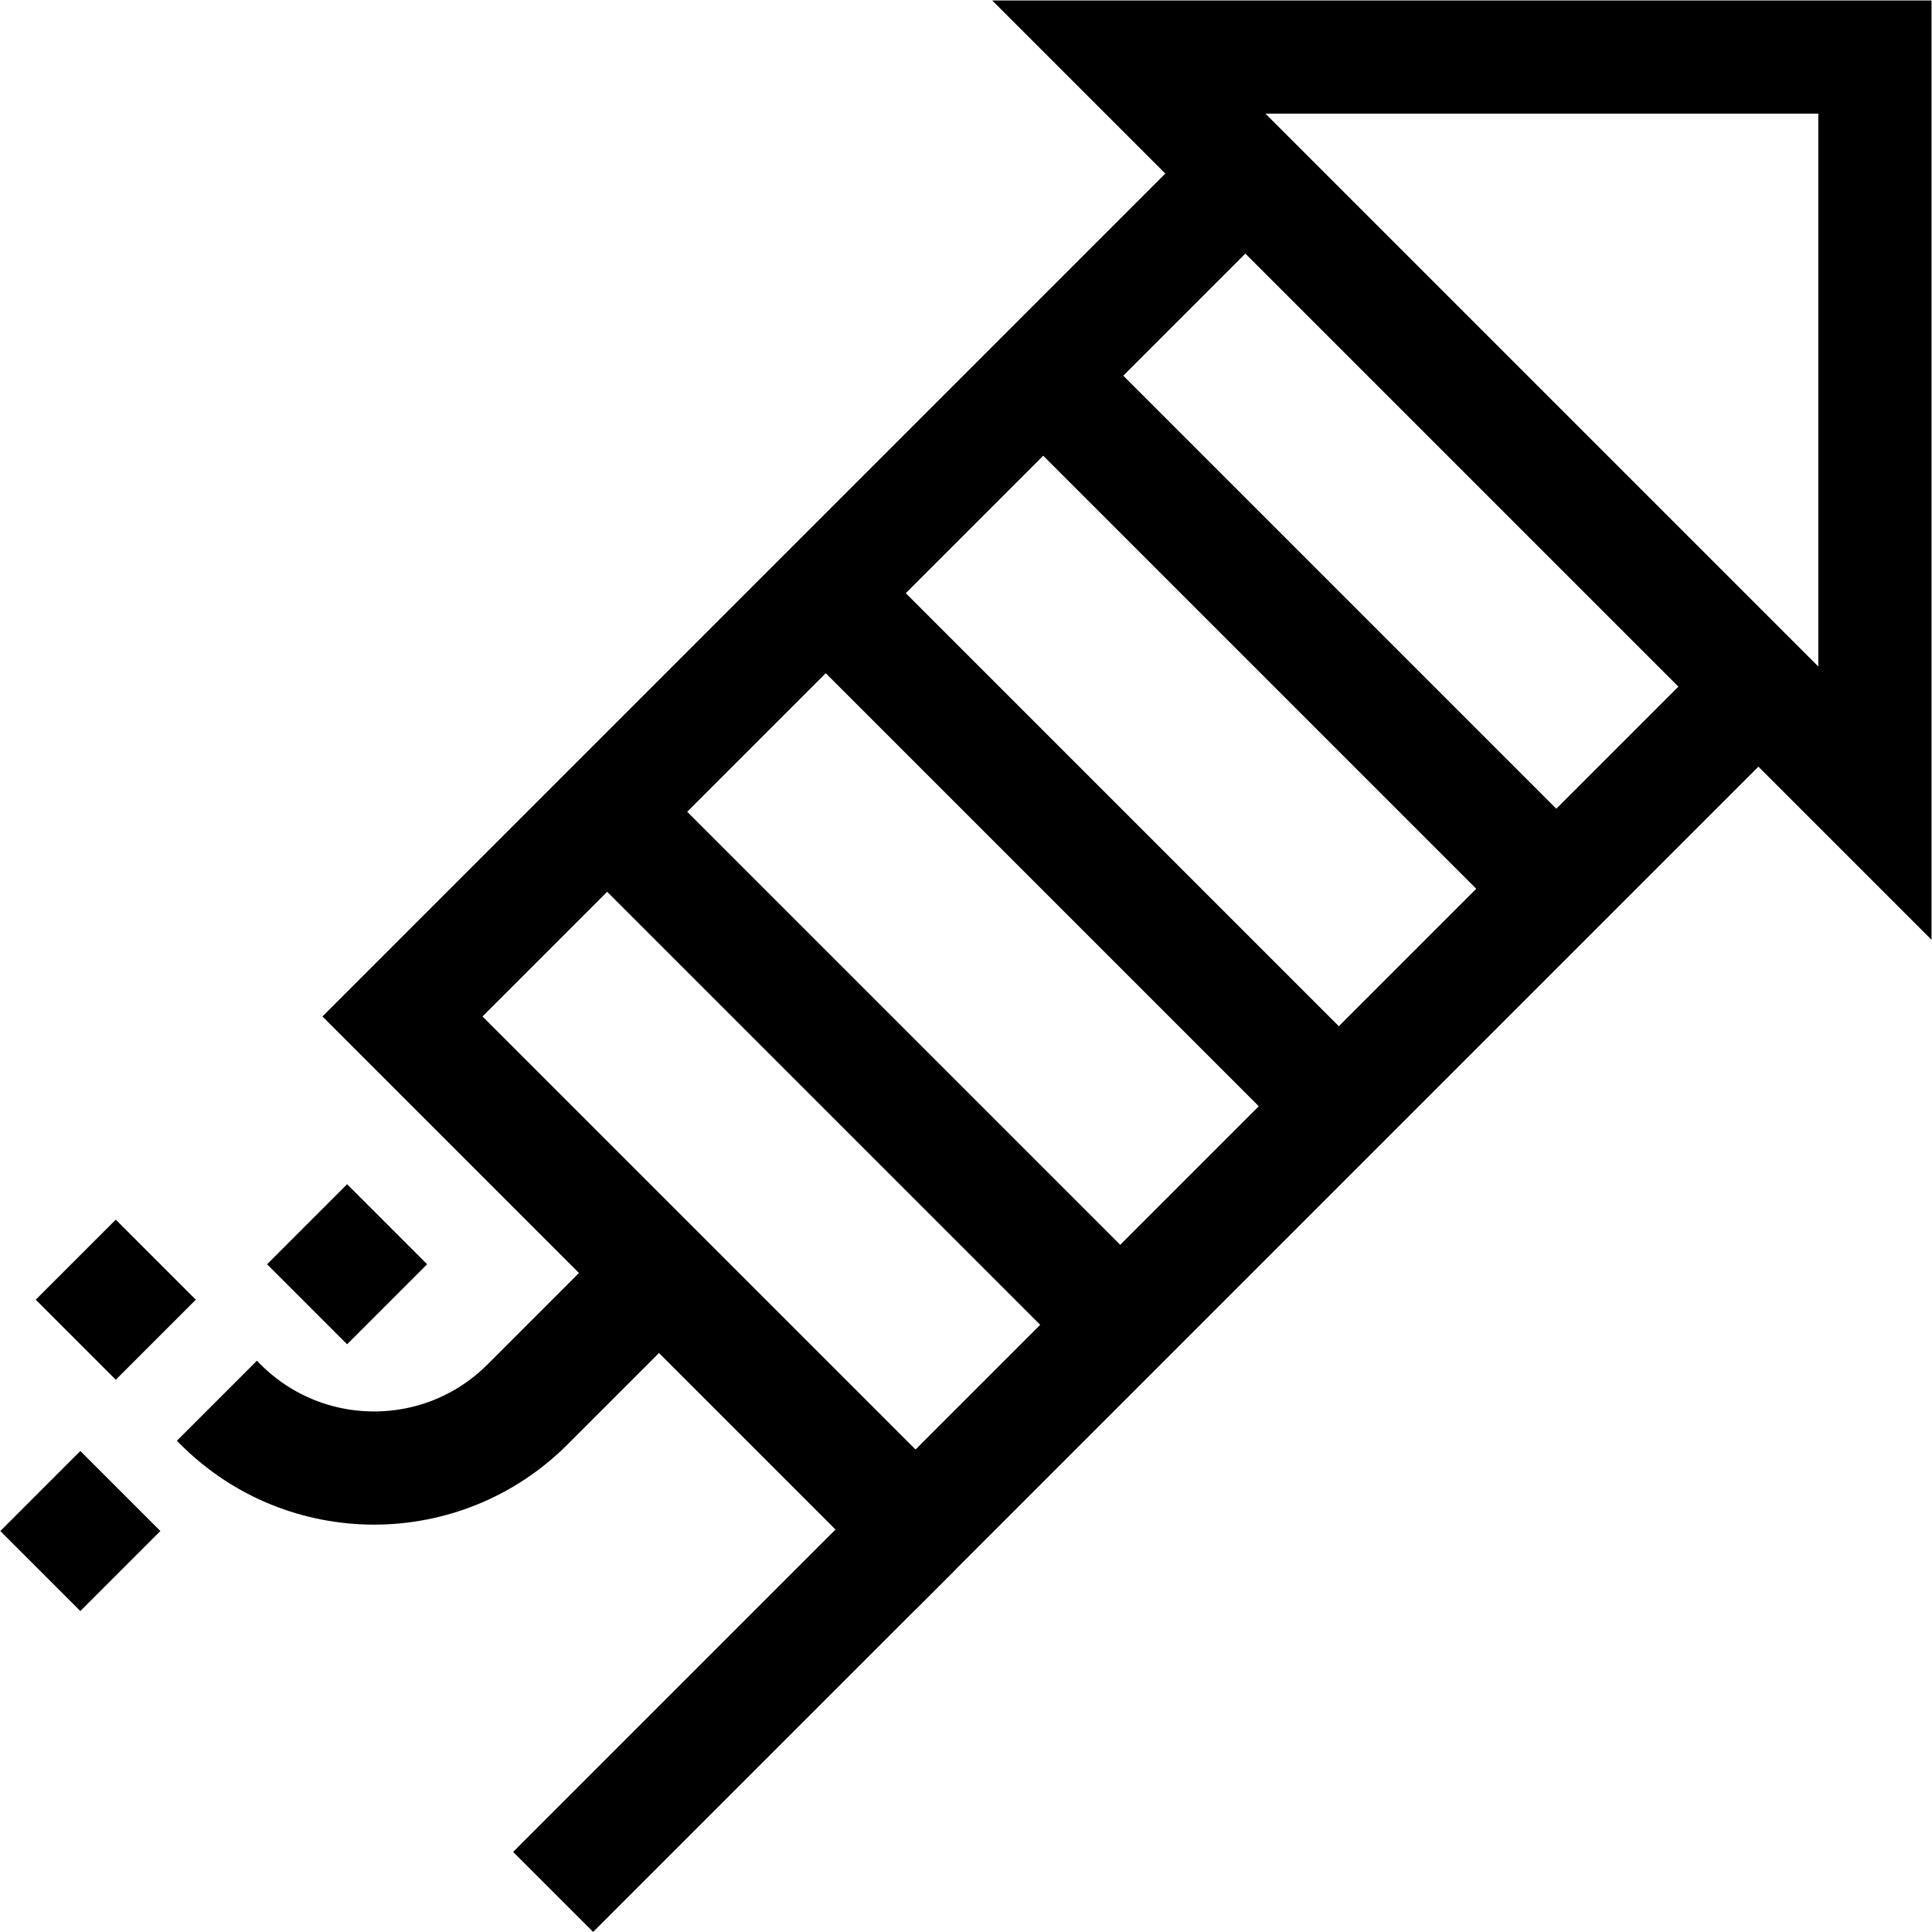
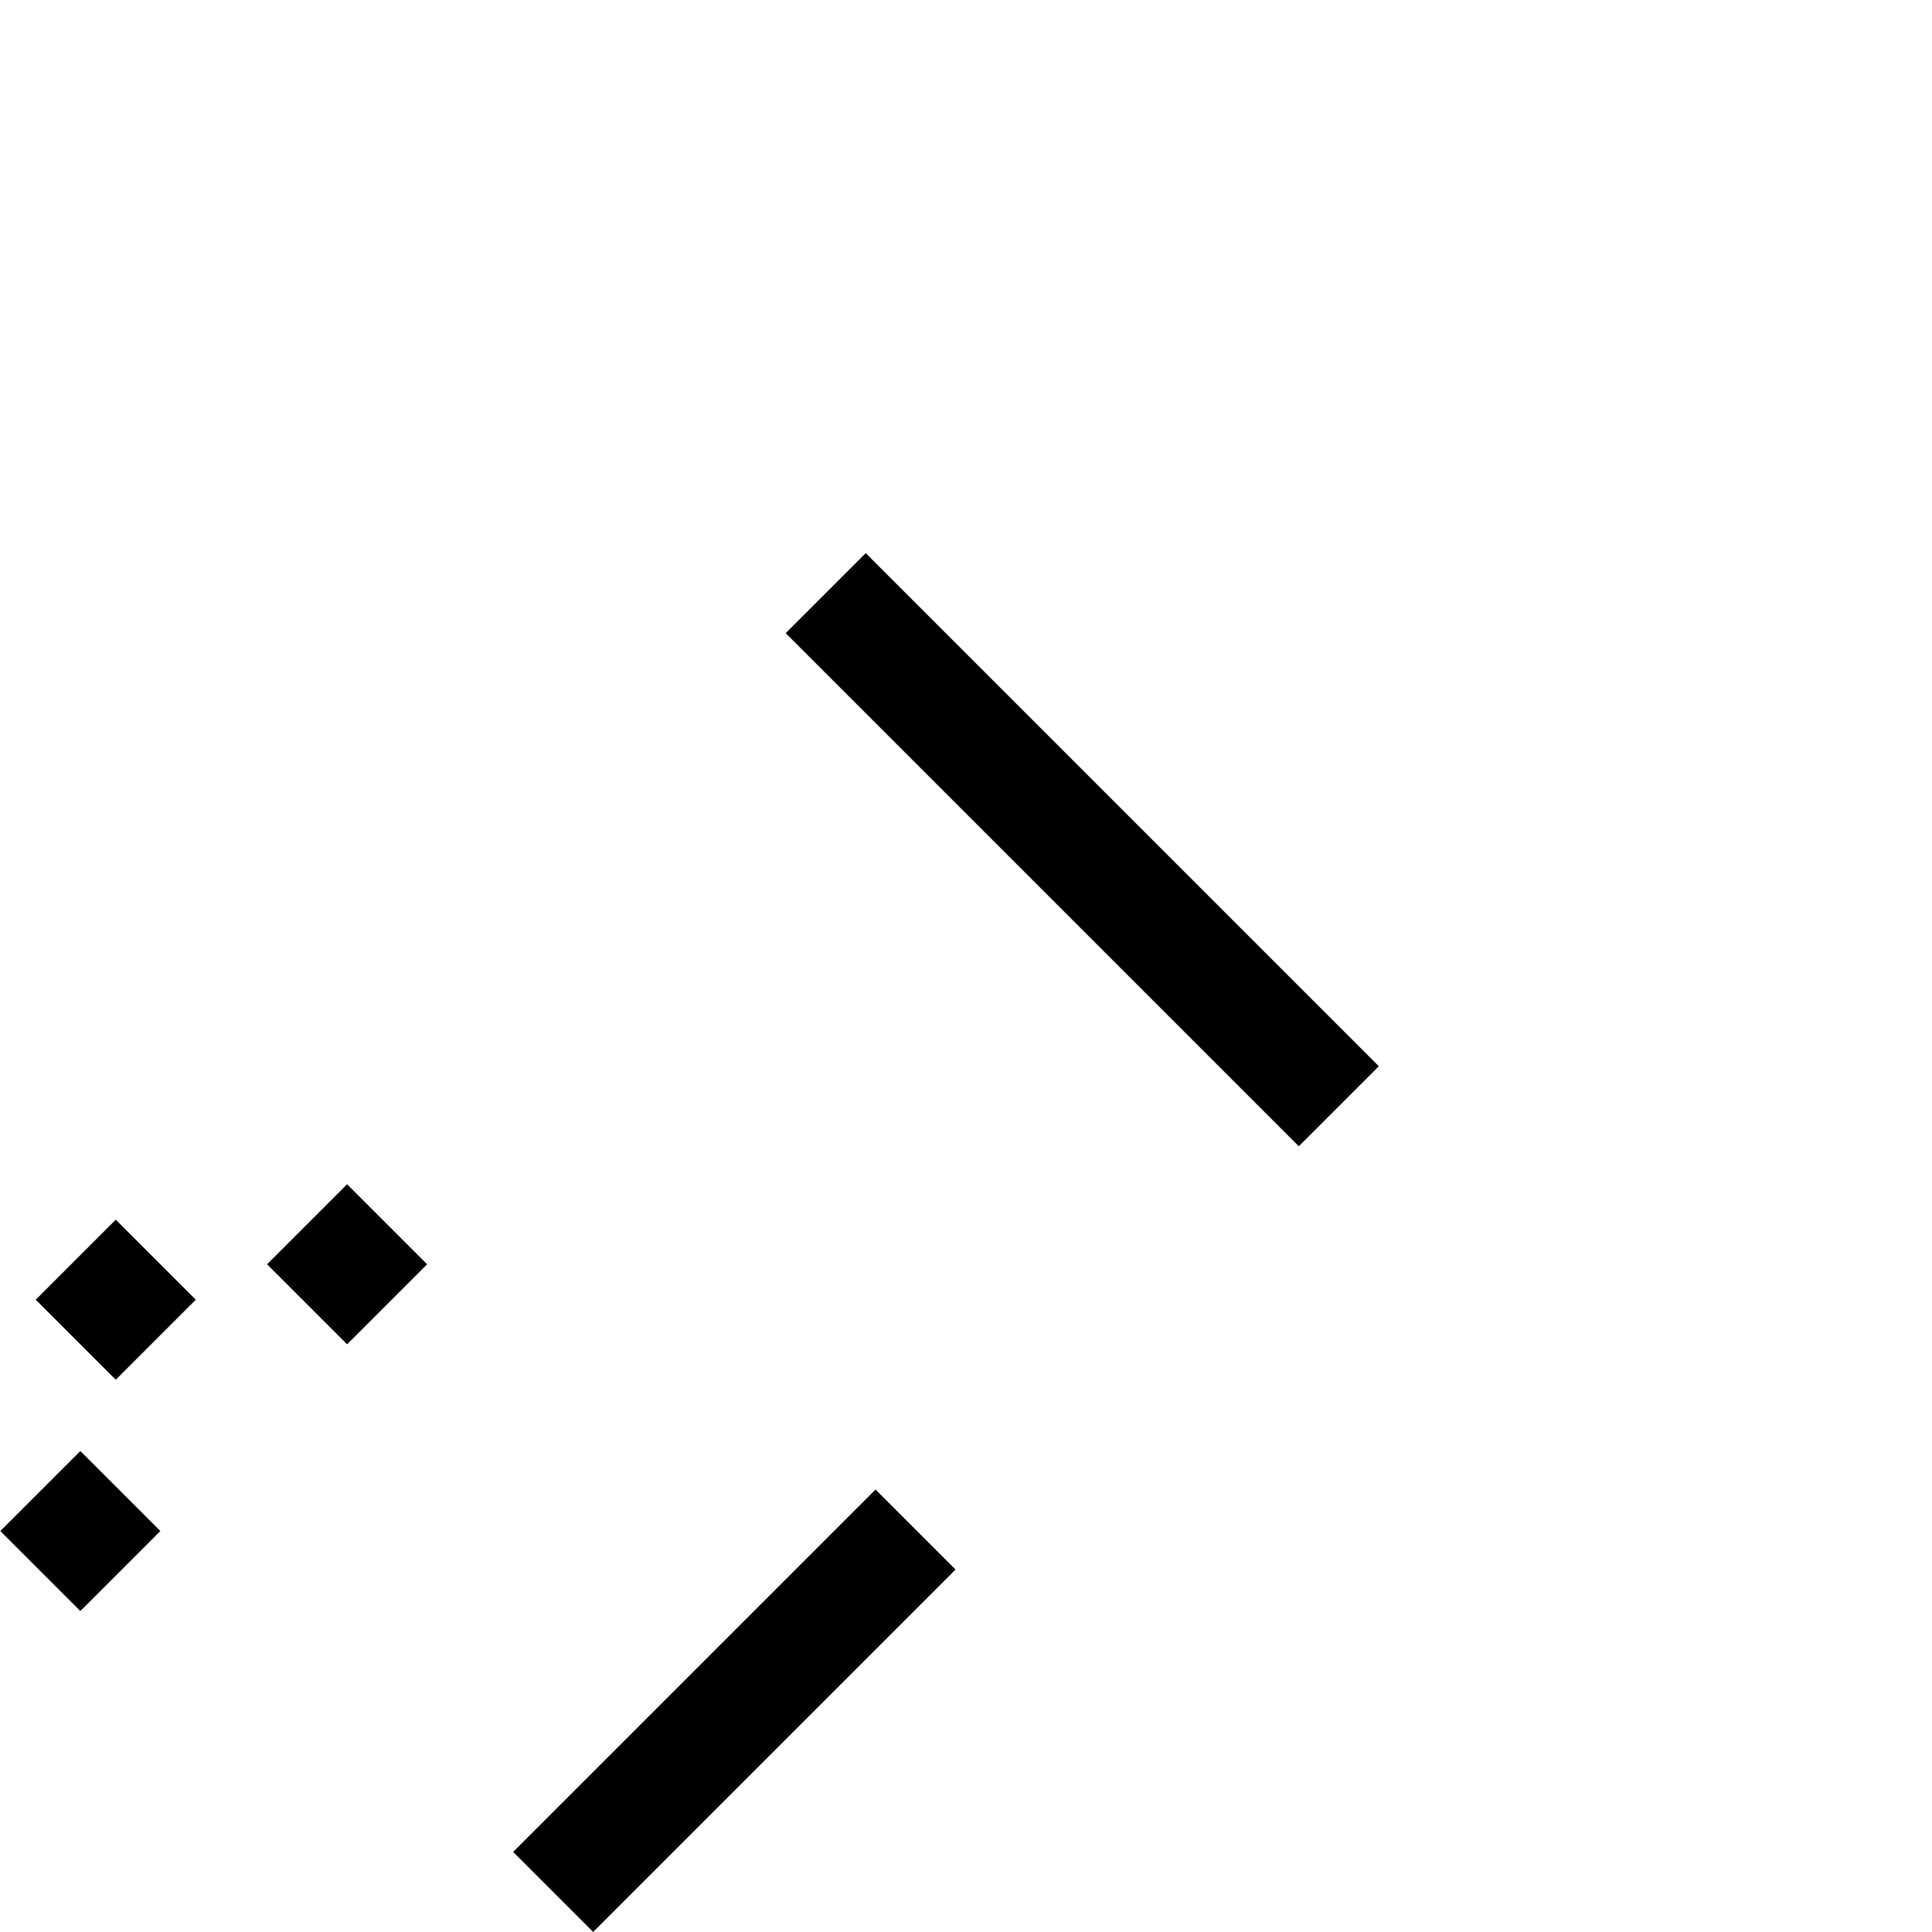
<svg xmlns="http://www.w3.org/2000/svg" version="1.1" id="svg1722" xml:space="preserve" width="682.667" height="682.667" viewBox="0 0 682.667 682.667">
  <defs id="defs1726">
    <clipPath clipPathUnits="userSpaceOnUse" id="clipPath1736">
-       <path d="M 0,512 H 512 V 0 H 0 Z" id="path1734" />
-     </clipPath>
+       </clipPath>
    <clipPath clipPathUnits="userSpaceOnUse" id="clipPath1764">
      <path d="M 0,512 H 512 V 0 H 0 Z" id="path1762" />
    </clipPath>
  </defs>
  <g id="g1728" transform="matrix(1.333,0,0,-1.333,0,682.667)">
    <g id="g1730">
      <g id="g1732" clip-path="url(#clipPath1736)">
        <g id="g1738" transform="translate(496.999,299.23)">
          <path d="M 0,0 V 197.769 H -197.769 Z" style="fill:none;stroke:#000000;stroke-width:30;stroke-linecap:butt;stroke-linejoin:miter;stroke-miterlimit:10;stroke-dasharray:none;stroke-opacity:1" id="path1740" />
        </g>
        <g id="g1742" transform="translate(330.109,466.12)">
-           <path d="m 0,0 -223.428,-223.428 136.006,-136.006 223.428,223.428" style="fill:none;stroke:#000000;stroke-width:30;stroke-linecap:butt;stroke-linejoin:miter;stroke-miterlimit:10;stroke-dasharray:none;stroke-opacity:1" id="path1744" />
-         </g>
+           </g>
      </g>
    </g>
    <g id="g1746" transform="translate(276.532,412.544)">
-       <path d="M 0,0 136.006,-136.006" style="fill:none;stroke:#000000;stroke-width:30;stroke-linecap:butt;stroke-linejoin:miter;stroke-miterlimit:10;stroke-dasharray:none;stroke-opacity:1" id="path1748" />
-     </g>
+       </g>
    <g id="g1750" transform="translate(218.883,354.895)">
      <path d="M 0,0 136.006,-136.006" style="fill:none;stroke:#000000;stroke-width:30;stroke-linecap:butt;stroke-linejoin:miter;stroke-miterlimit:10;stroke-dasharray:none;stroke-opacity:1" id="path1752" />
    </g>
    <g id="g1754" transform="translate(160.944,296.956)">
-       <path d="M 0,0 136.006,-136.006" style="fill:none;stroke:#000000;stroke-width:30;stroke-linecap:butt;stroke-linejoin:miter;stroke-miterlimit:10;stroke-dasharray:none;stroke-opacity:1" id="path1756" />
-     </g>
+       </g>
    <g id="g1758">
      <g id="g1760" clip-path="url(#clipPath1764)">
        <g id="g1766" transform="translate(174.683,174.689)">
-           <path d="m 0,0 -34.859,-34.859 c -22.461,-22.461 -58.877,-22.461 -81.338,0 l -0.995,0.995" style="fill:none;stroke:#000000;stroke-width:30;stroke-linecap:butt;stroke-linejoin:miter;stroke-miterlimit:10;stroke-dasharray:none;stroke-opacity:1" id="path1768" />
-         </g>
+           </g>
        <g id="g1770" transform="translate(242.686,106.686)">
          <path d="M 0,0 -96.061,-96.061" style="fill:none;stroke:#000000;stroke-width:30;stroke-linecap:butt;stroke-linejoin:miter;stroke-miterlimit:10;stroke-dasharray:none;stroke-opacity:1" id="path1772" />
        </g>
        <g id="g1774" transform="translate(20.081,178.217)">
          <path d="M 0,0 21.215,-21.215" style="fill:none;stroke:#000000;stroke-width:30;stroke-linecap:butt;stroke-linejoin:miter;stroke-miterlimit:10;stroke-dasharray:none;stroke-opacity:1" id="path1776" />
        </g>
        <g id="g1778" transform="translate(10.688,116.895)">
          <path d="M 0,0 21.215,-21.215" style="fill:none;stroke:#000000;stroke-width:30;stroke-linecap:butt;stroke-linejoin:miter;stroke-miterlimit:10;stroke-dasharray:none;stroke-opacity:1" id="path1780" />
        </g>
        <g id="g1782" transform="translate(81.403,187.61)">
          <path d="M 0,0 21.215,-21.215" style="fill:none;stroke:#000000;stroke-width:30;stroke-linecap:butt;stroke-linejoin:miter;stroke-miterlimit:10;stroke-dasharray:none;stroke-opacity:1" id="path1784" />
        </g>
      </g>
    </g>
  </g>
</svg>